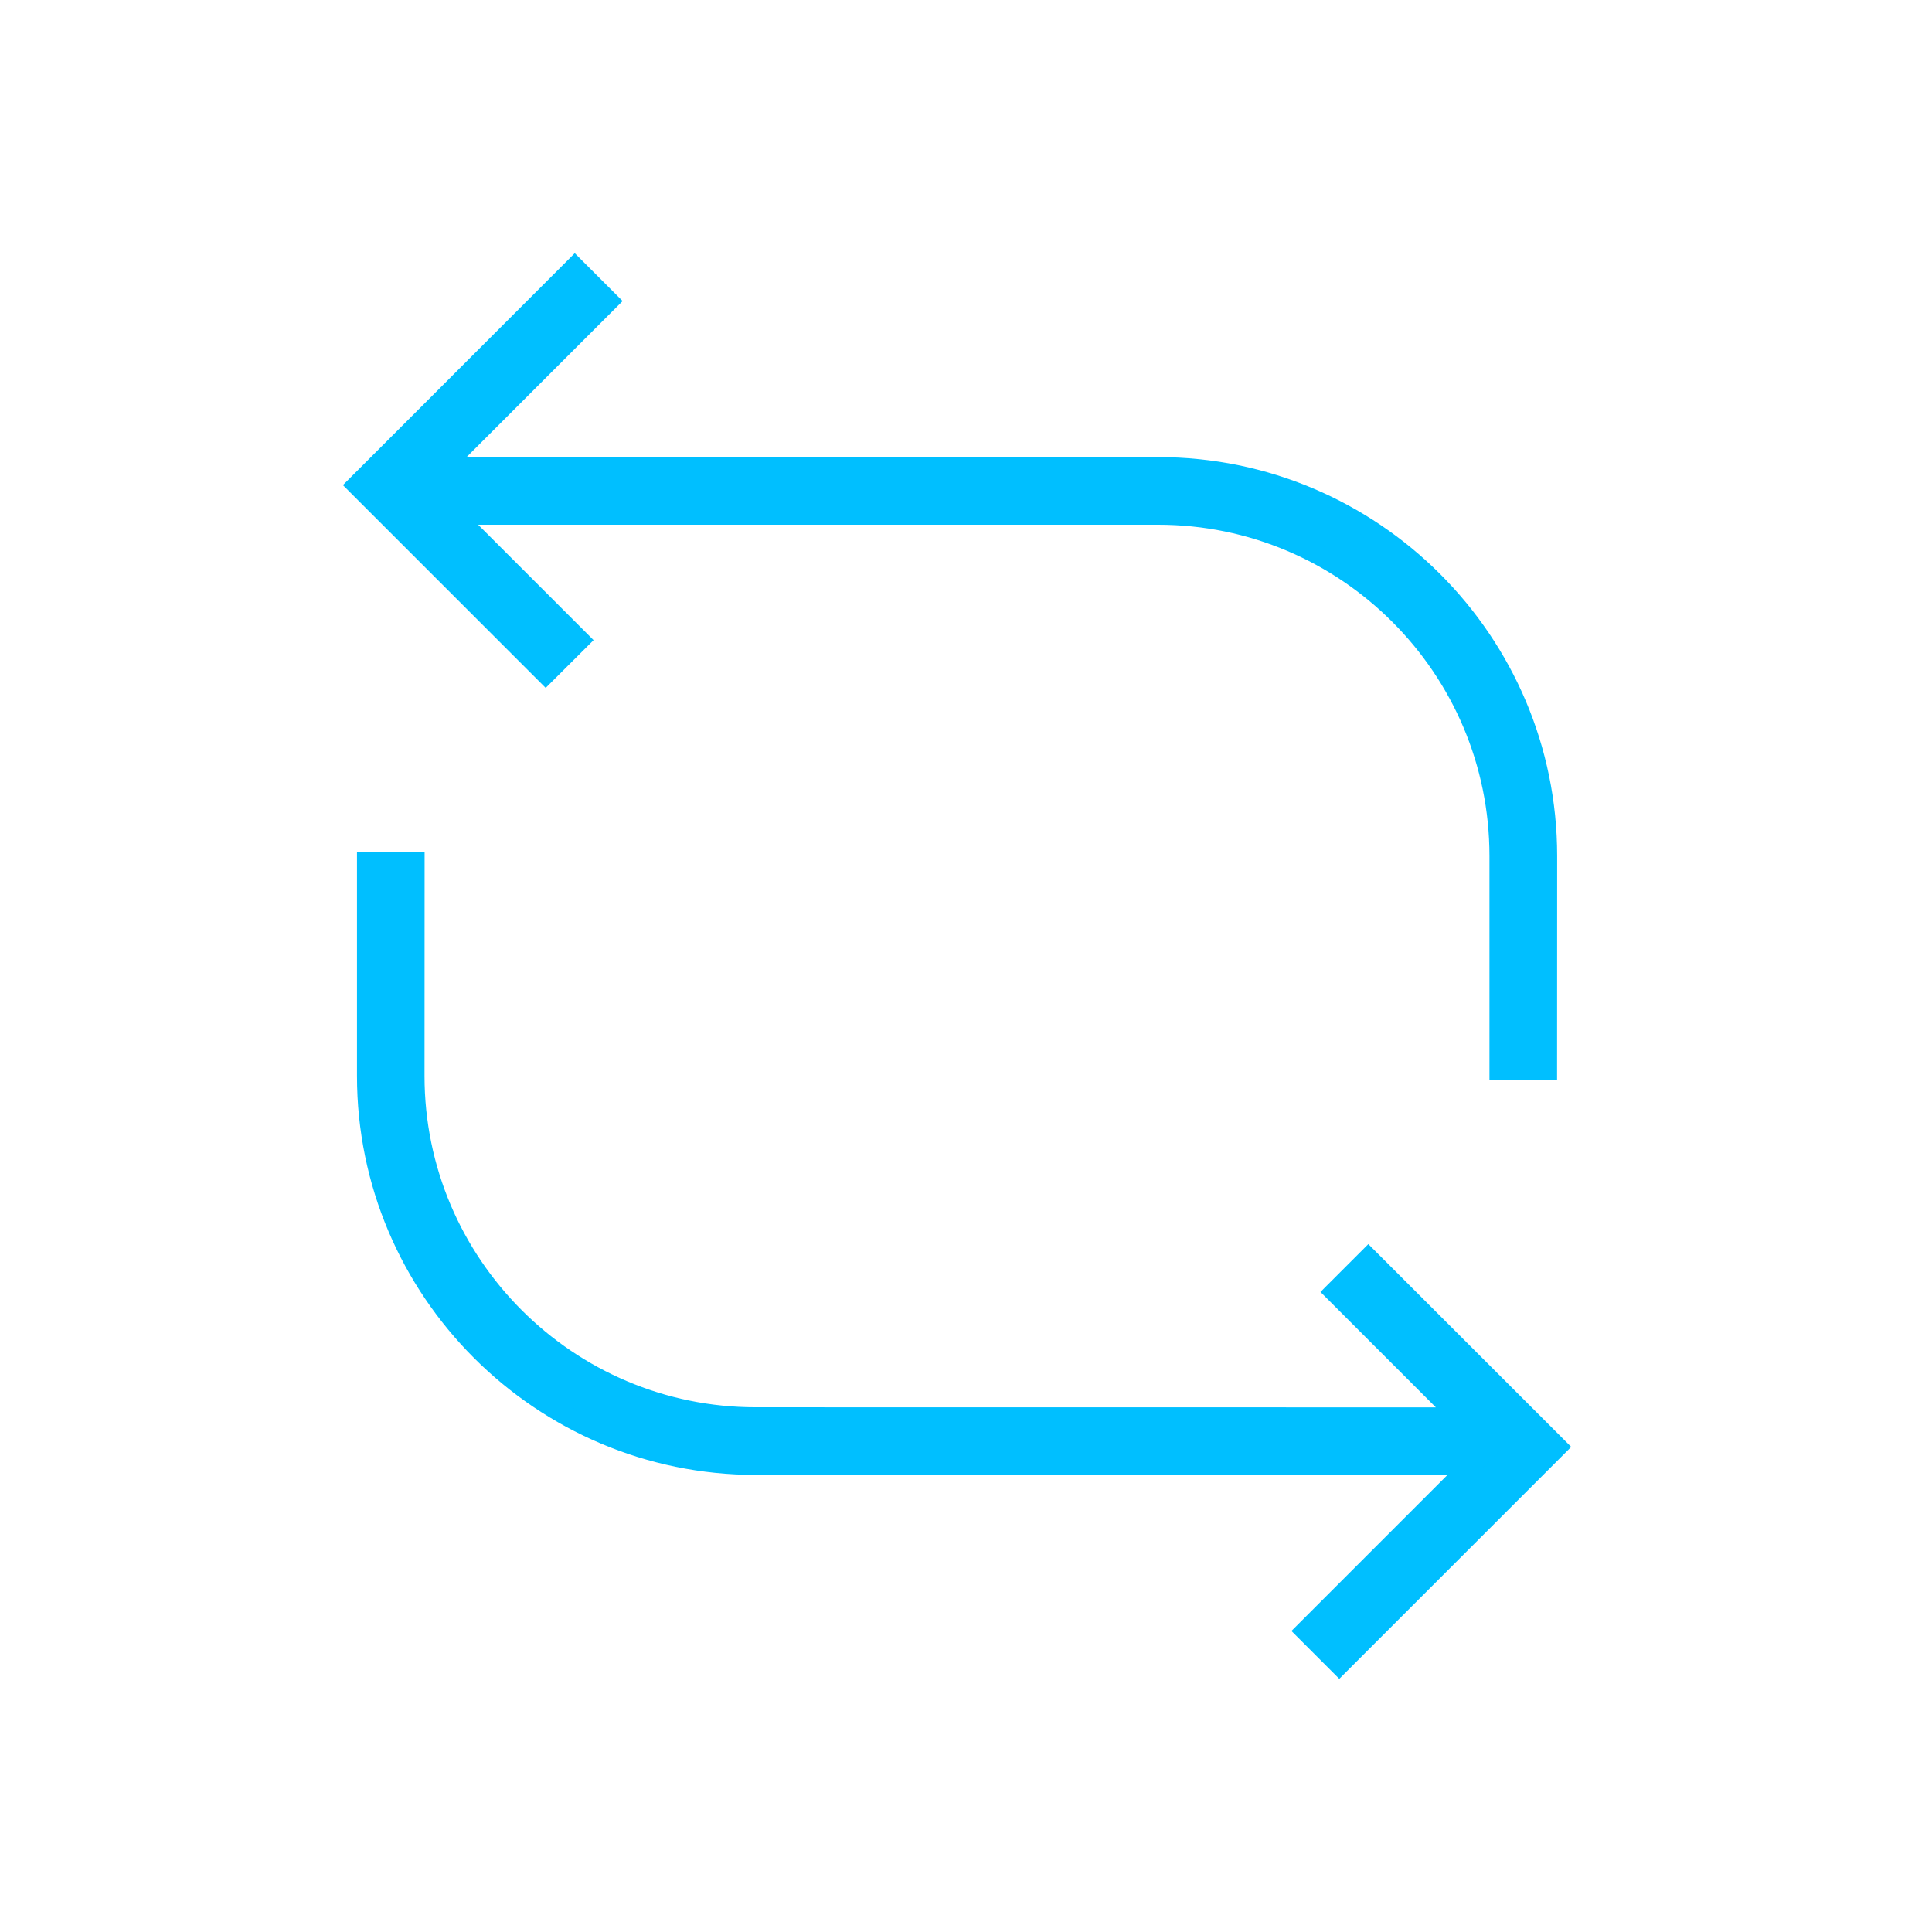
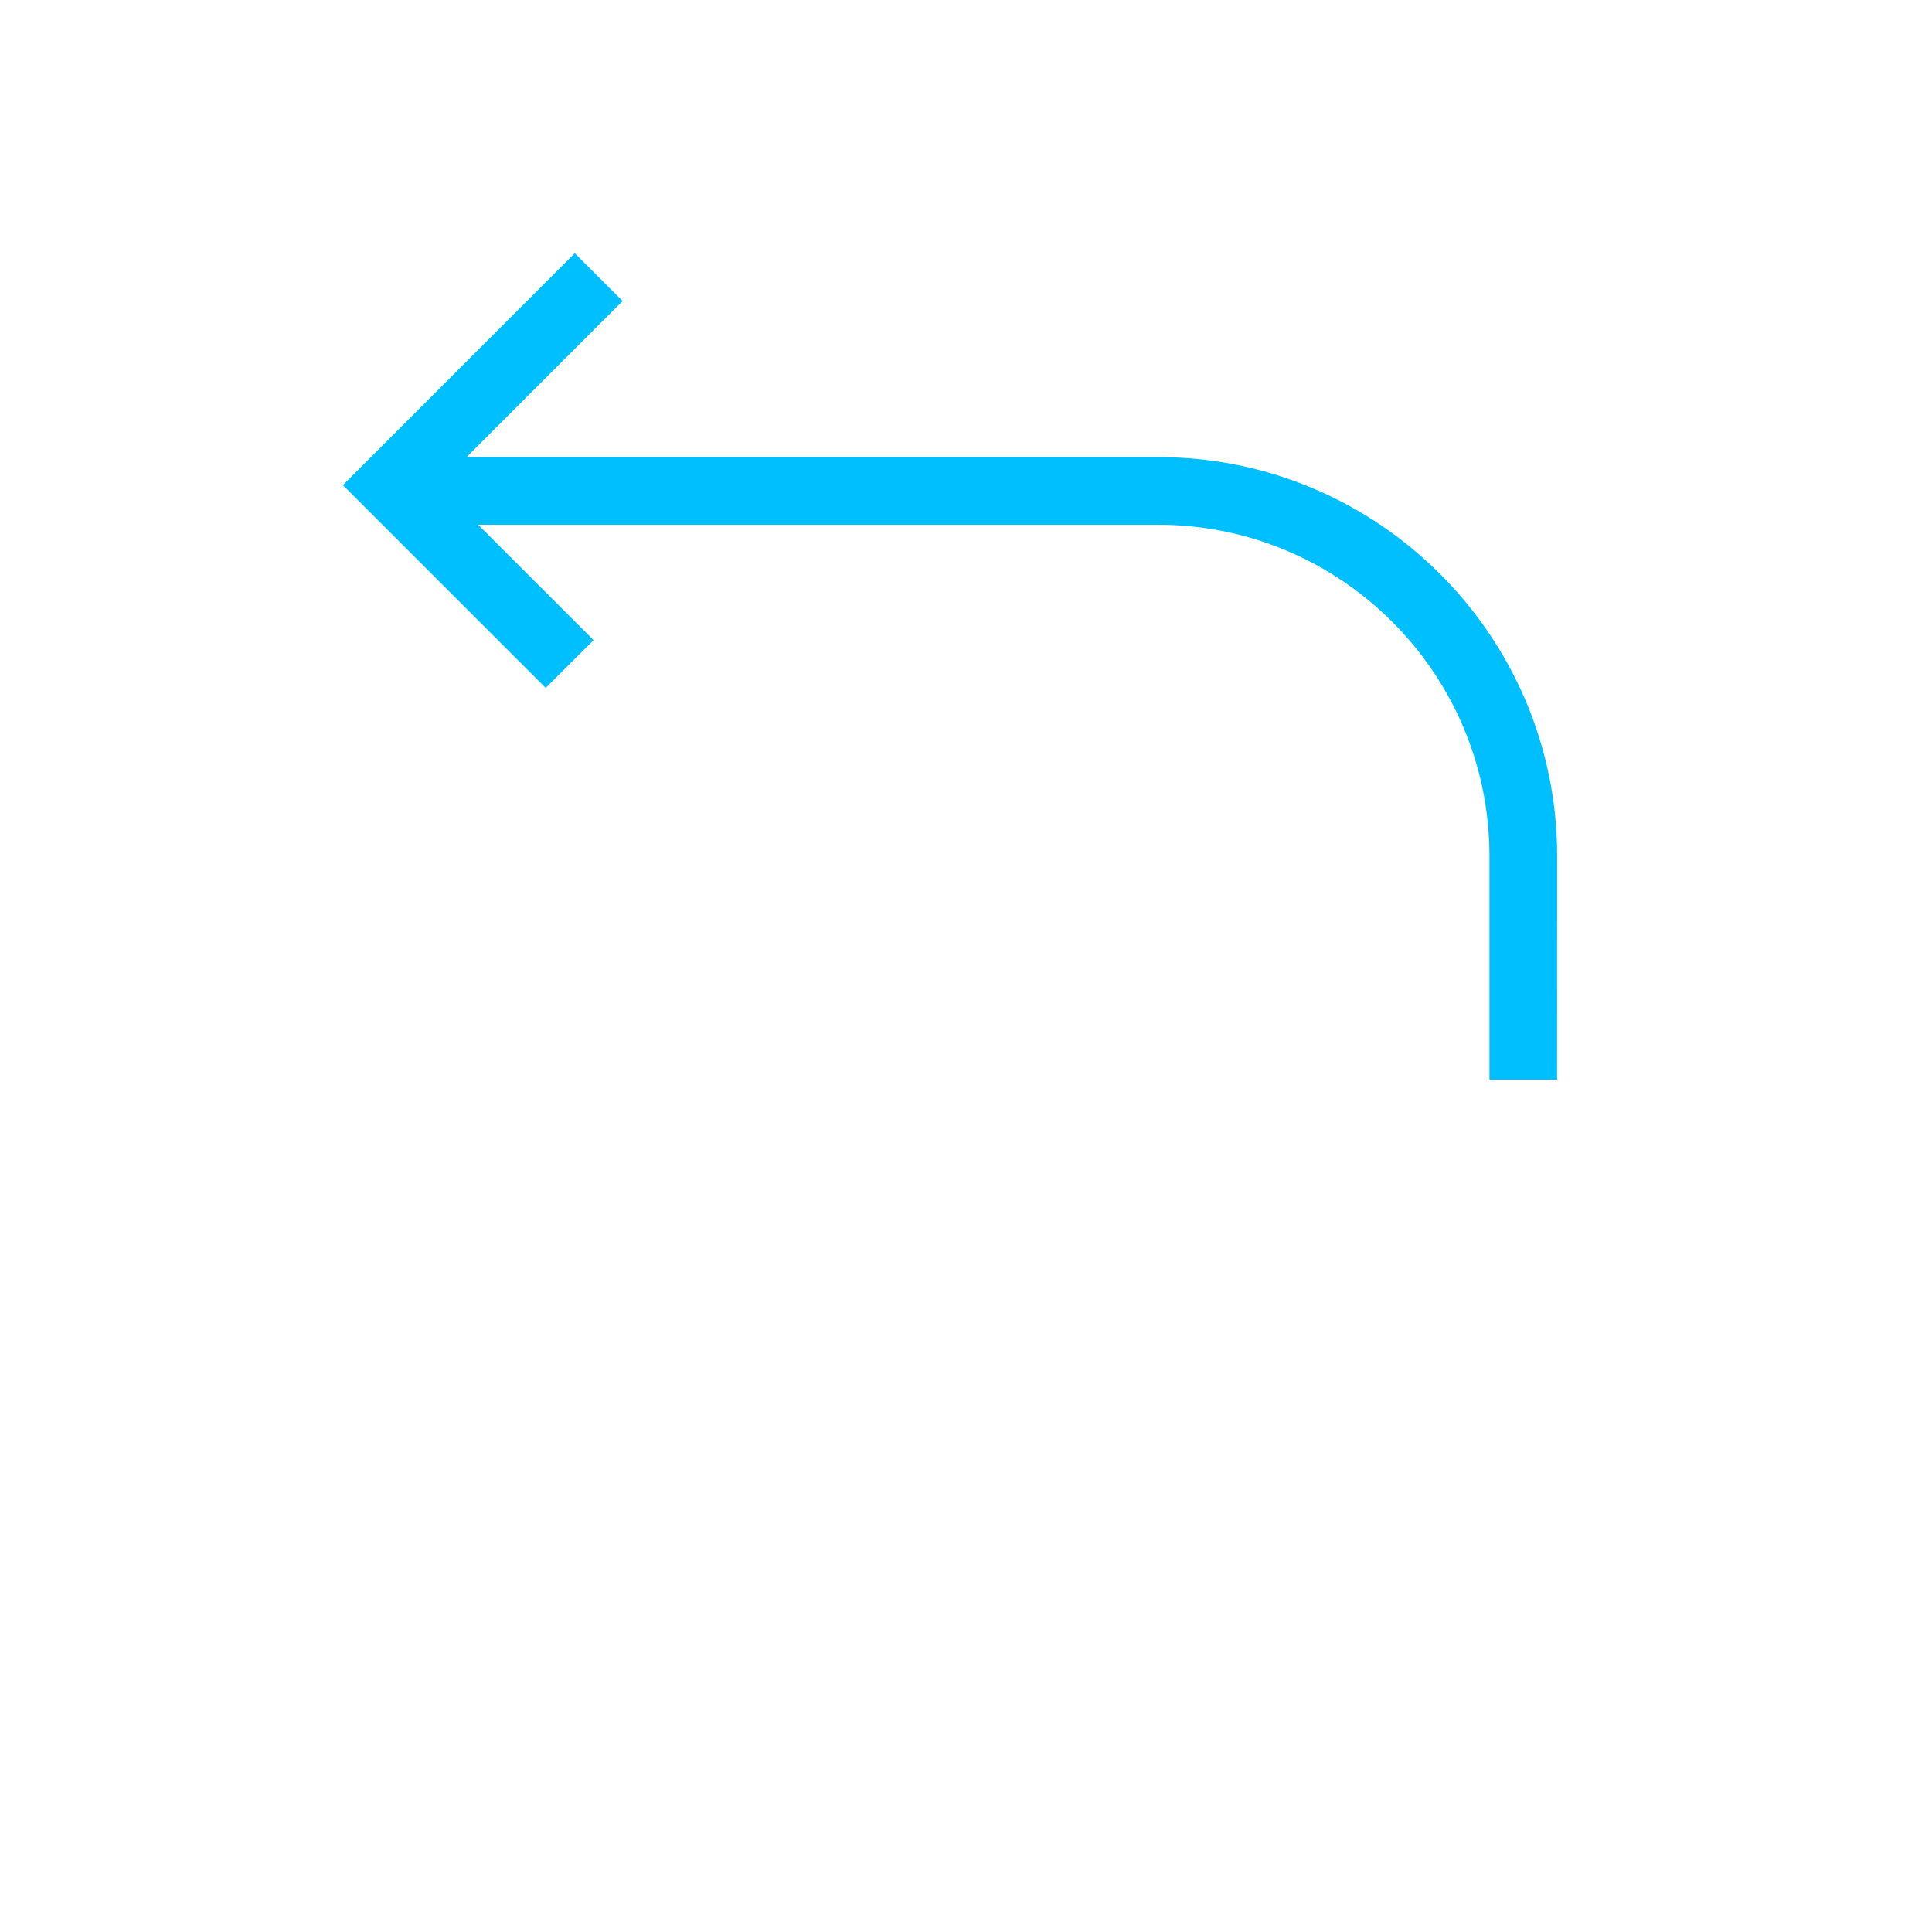
<svg xmlns="http://www.w3.org/2000/svg" viewBox="0 0 100 100" fill-rule="evenodd">
  <path d="m30.016 33.133-6.473-6.473h36.406c9.73 0 17.645 7.918 17.645 17.648v11.074h2.5l0.004-11.074c0-11.109-9.039-20.148-20.145-20.148h-37.012l8.578-8.578-1.77-1.77-11.293 11.297 9.789 9.789zm-7.969-8.078v0.105l-0.055-0.055z" fill="#00bfff" stroke-width="1" stroke="#00bfff" />
-   <path d="m70.824 65.102-1.77 1.77 6.473 6.473-36.406-0.004c-9.73 0-17.648-7.918-17.648-17.648l0.004-11.074h-2.5v11.074c0 11.109 9.039 20.148 20.148 20.148h37.004l-8.578 8.578 1.77 1.77 11.297-11.297zm6.203 9.738 0.055 0.055-0.055 0.055z" fill="#00bfff" stroke-width="1" stroke="#00bfff" />
</svg>